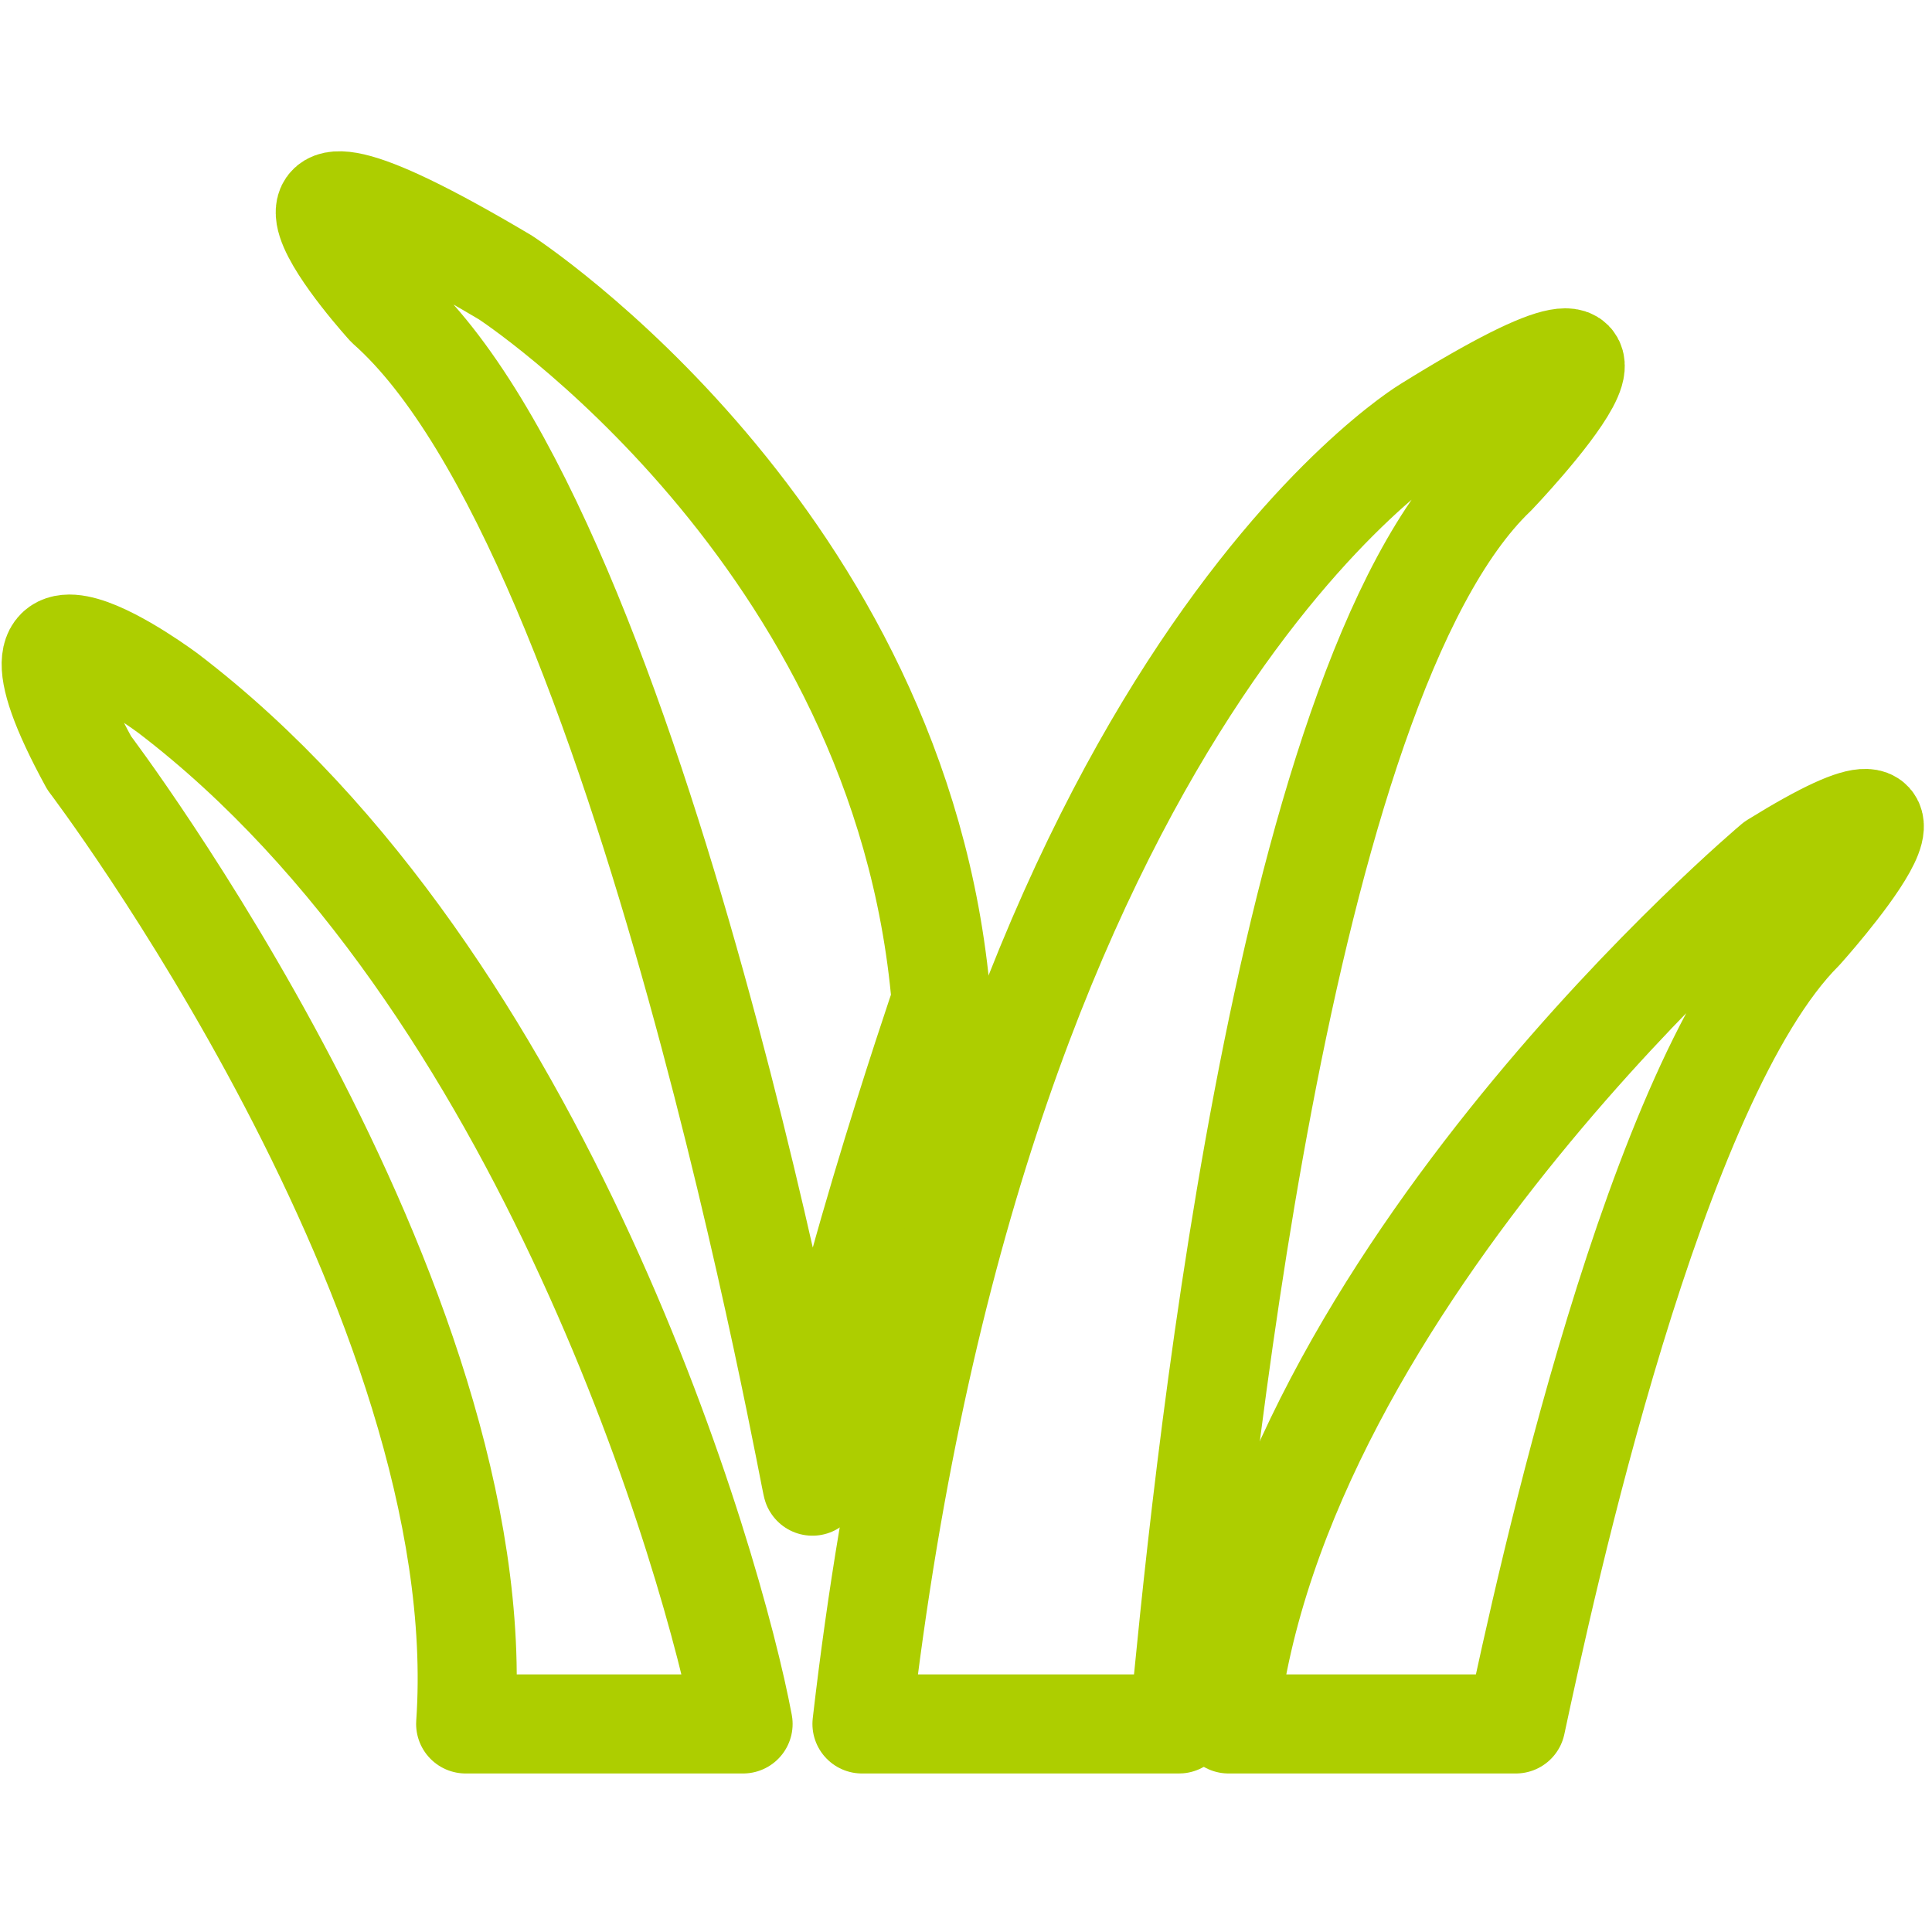
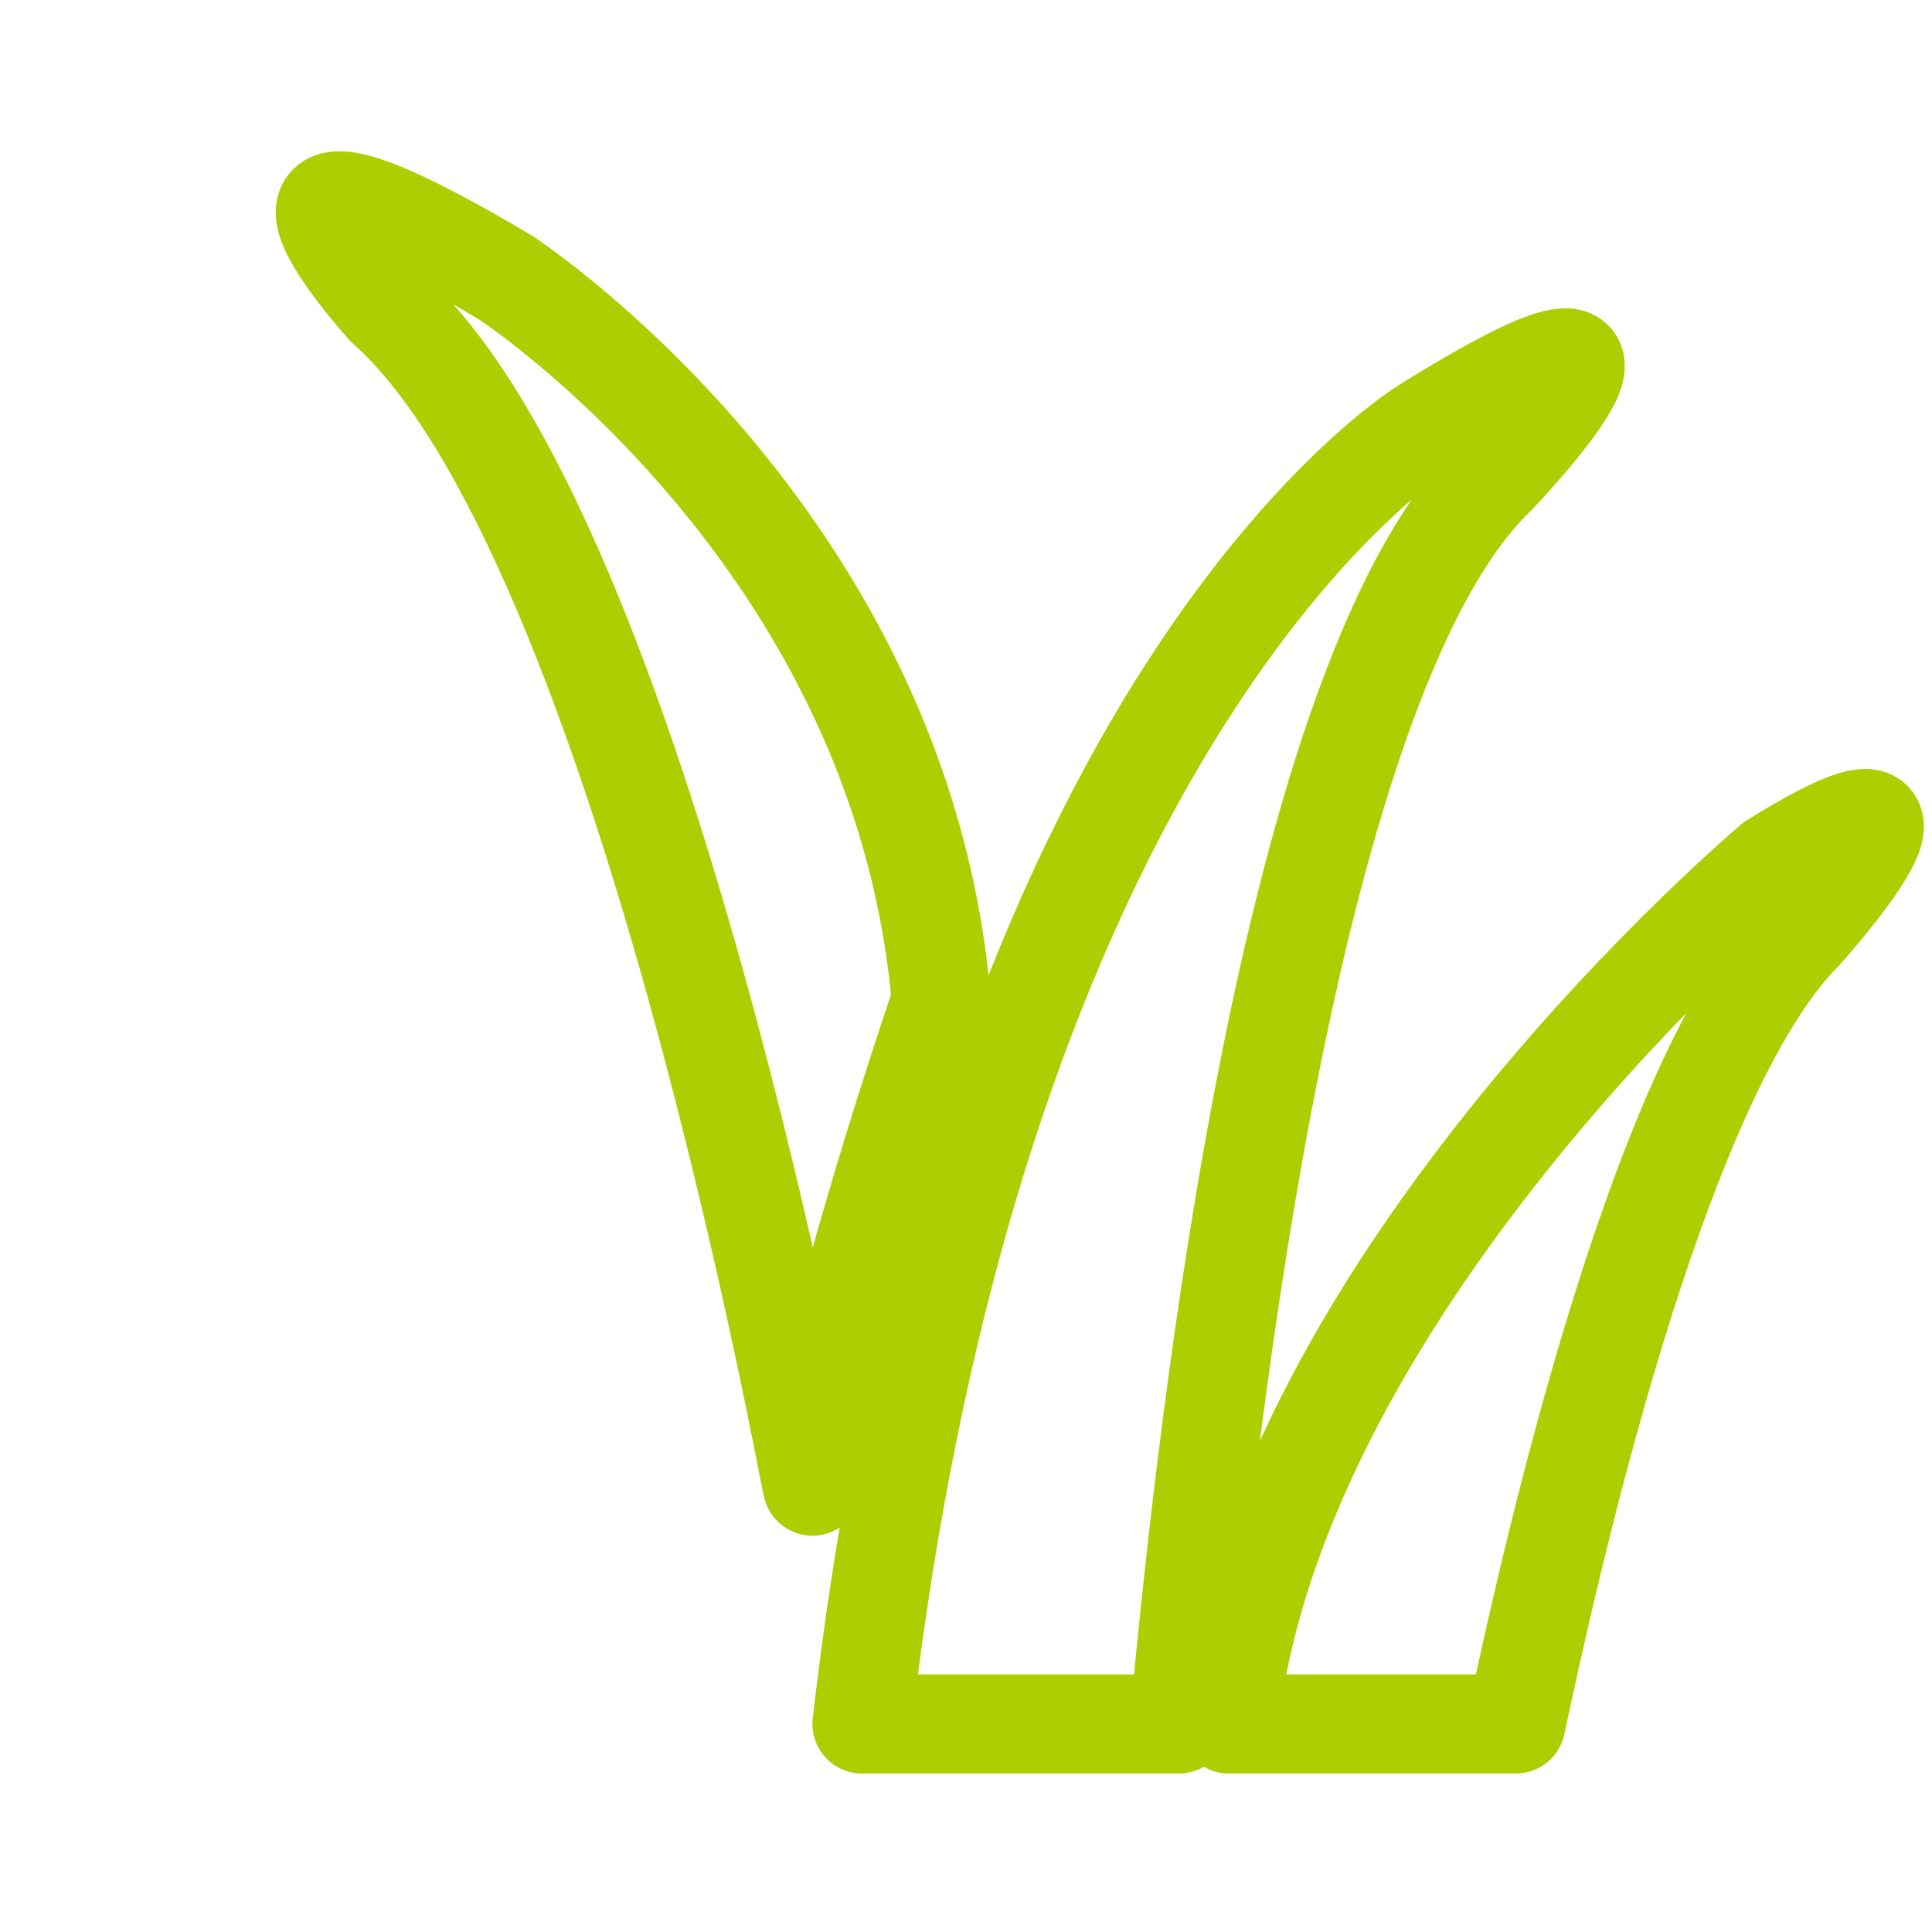
<svg xmlns="http://www.w3.org/2000/svg" version="1.1" id="Layer_1" x="0px" y="0px" viewBox="0 0 19.5 19.5" style="enable-background:new 0 0 19.5 19.5;" xml:space="preserve">
  <style type="text/css">
	.st0{fill:none;stroke:#ADCE00;stroke-linecap:round;stroke-linejoin:round;stroke-miterlimit:10;}
</style>
  <g>
    <path class="st0" d="M3.9,3.1c0,0-2-2.2,1.2-0.3c0,0,4,2.6,4.4,7.3c0,0-1.2,3.5-1.3,4.9C8.2,15.1,6.5,5.4,3.9,3.1z" />
    <path class="st0" d="M17.9,8.7c2.1-1.3,0.3,0.7,0.3,0.7c-1.5,1.5-2.6,6.6-2.9,8h-2.9C12.9,12.9,17.9,8.7,17.9,8.7z" />
-     <path class="st0" d="M1.7,7c3.8,2.9,5.5,8.8,5.8,10.4H4.7C5,13.1,0.9,7.7,0.9,7.7C-0.3,5.5,1.7,7,1.7,7z" />
    <path class="st0" d="M14.4,4.3c2.9-1.8,0.7,0.5,0.7,0.5c-2.2,2.1-3,10.5-3.2,12.6H8.7C9.9,7,14.4,4.3,14.4,4.3z" />
  </g>
</svg>